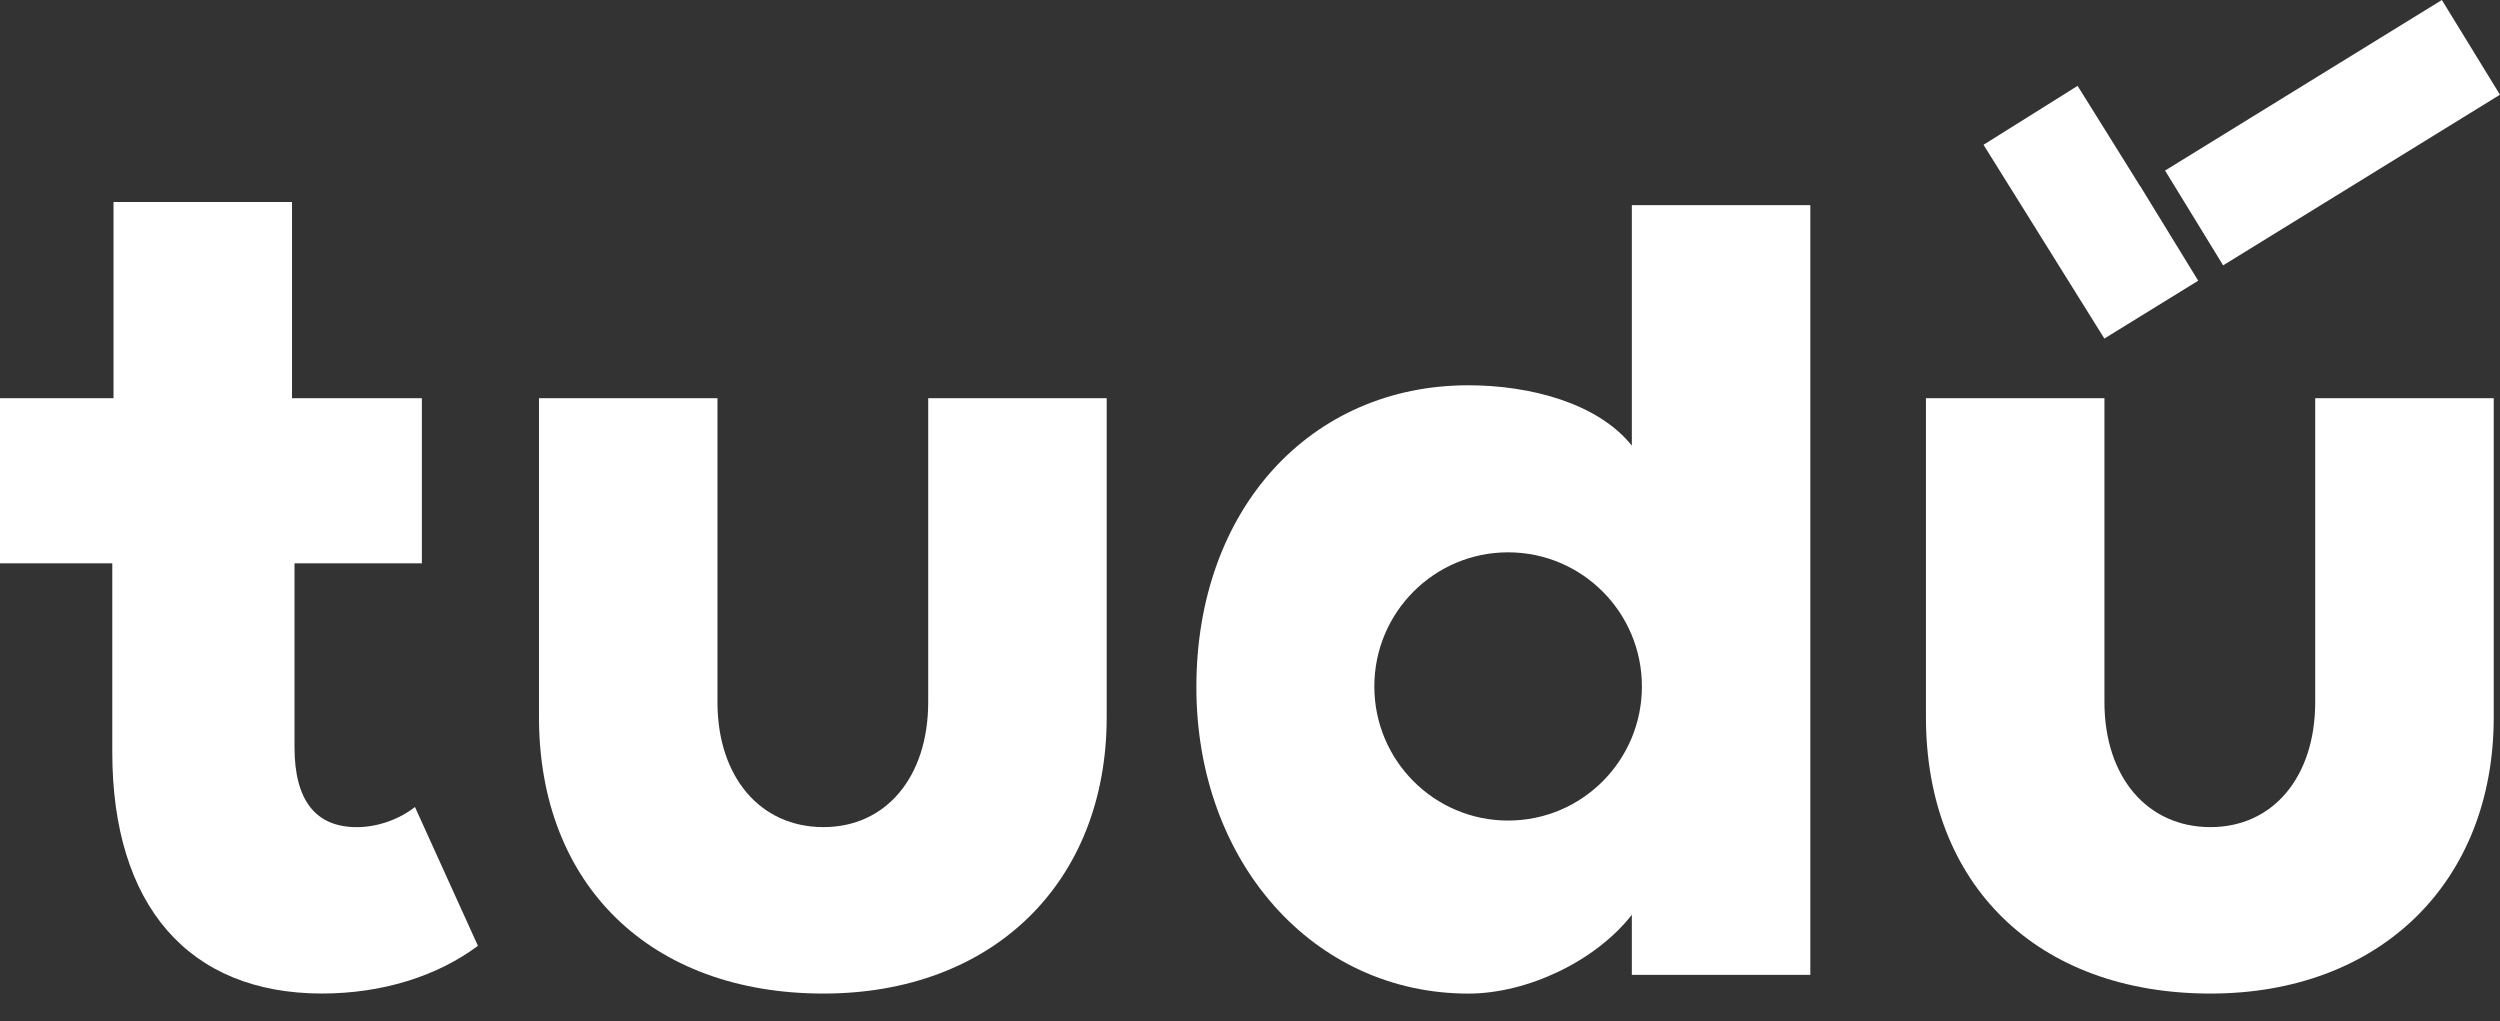
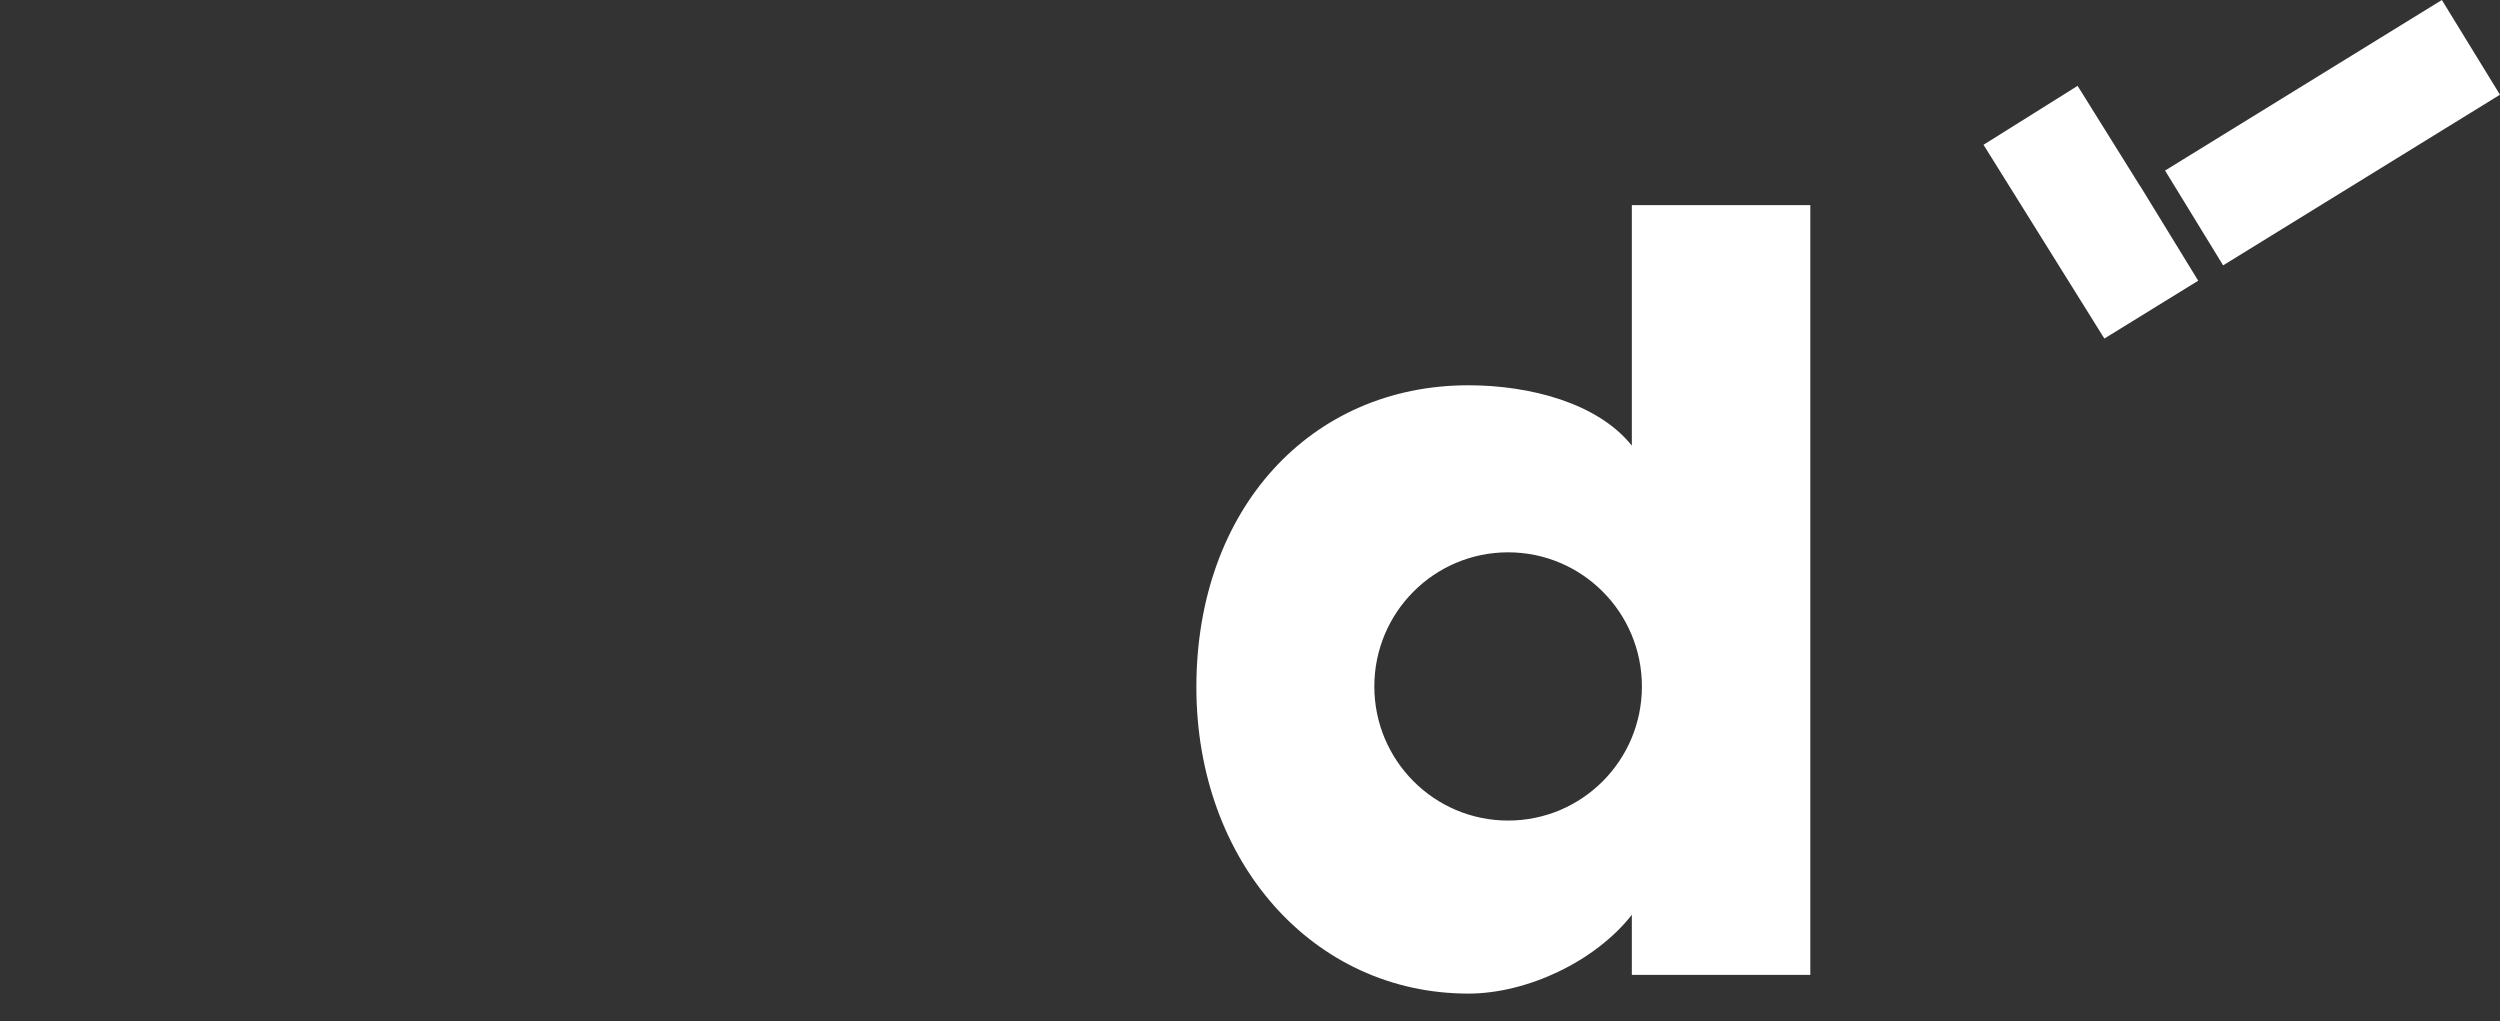
<svg xmlns="http://www.w3.org/2000/svg" width="71" height="29" viewBox="0 0 71 29" fill="none">
  <rect x="0" y="0" width="71" height="29" fill="#333333" stroke="none" />
-   <path d="M11.785 22.919C11.336 23.27 10.725 23.491 10.134 23.491C8.96 23.491 8.364 22.727 8.364 21.219V15.998H11.981V11.309H8.293V5.736H3.224V11.309H0V15.998H3.189V21.361C3.189 25.718 5.36 28.216 9.143 28.216C10.847 28.216 12.415 27.728 13.573 26.861L11.785 22.919Z" fill="white" />
-   <path d="M70.821 11.309H65.752V19.94C65.752 22.064 64.556 23.49 62.777 23.49C60.977 23.49 59.766 22.062 59.766 19.94V11.309H54.697V20.367C54.697 25.136 57.868 28.217 62.777 28.217C67.588 28.217 70.822 25.062 70.822 20.367V11.309H70.821Z" fill="white" />
-   <path d="M31.43 11.309H26.361V19.94C26.361 22.064 25.165 23.49 23.387 23.49C21.587 23.49 20.376 22.062 20.376 19.94V11.309H15.307V20.367C15.307 25.136 18.477 28.217 23.387 28.217C28.198 28.217 31.43 25.062 31.43 20.367V11.309Z" fill="white" />
-   <path d="M46.344 5.826V12.656C45.372 11.439 43.436 10.942 41.702 10.942C37.225 10.942 33.977 14.451 33.977 19.515C33.977 24.476 37.297 28.218 41.702 28.218C43.362 28.218 45.301 27.312 46.344 25.98V27.686H51.413V5.826H46.344ZM42.83 23.304C40.731 23.304 39.031 21.598 39.031 19.495C39.031 17.39 40.732 15.686 42.83 15.686C44.93 15.686 46.63 17.392 46.63 19.495C46.63 21.599 44.93 23.304 42.83 23.304Z" fill="white" />
+   <path d="M46.344 5.826V12.656C45.372 11.439 43.436 10.942 41.702 10.942C37.225 10.942 33.977 14.451 33.977 19.515C33.977 24.476 37.297 28.218 41.702 28.218C43.362 28.218 45.301 27.312 46.344 25.98V27.686H51.413V5.826H46.344M42.83 23.304C40.731 23.304 39.031 21.598 39.031 19.495C39.031 17.39 40.732 15.686 42.83 15.686C44.93 15.686 46.63 17.392 46.63 19.495C46.63 21.599 44.93 23.304 42.83 23.304Z" fill="white" />
  <path d="M63.137 7.536L70.999 2.69L69.349 0L61.488 4.844L63.137 7.536Z" fill="white" />
  <path d="M60.78 5.281L60.777 5.282L59.004 2.438L56.332 4.112L59.764 9.615L62.429 7.972L60.78 5.281Z" fill="white" />
</svg>